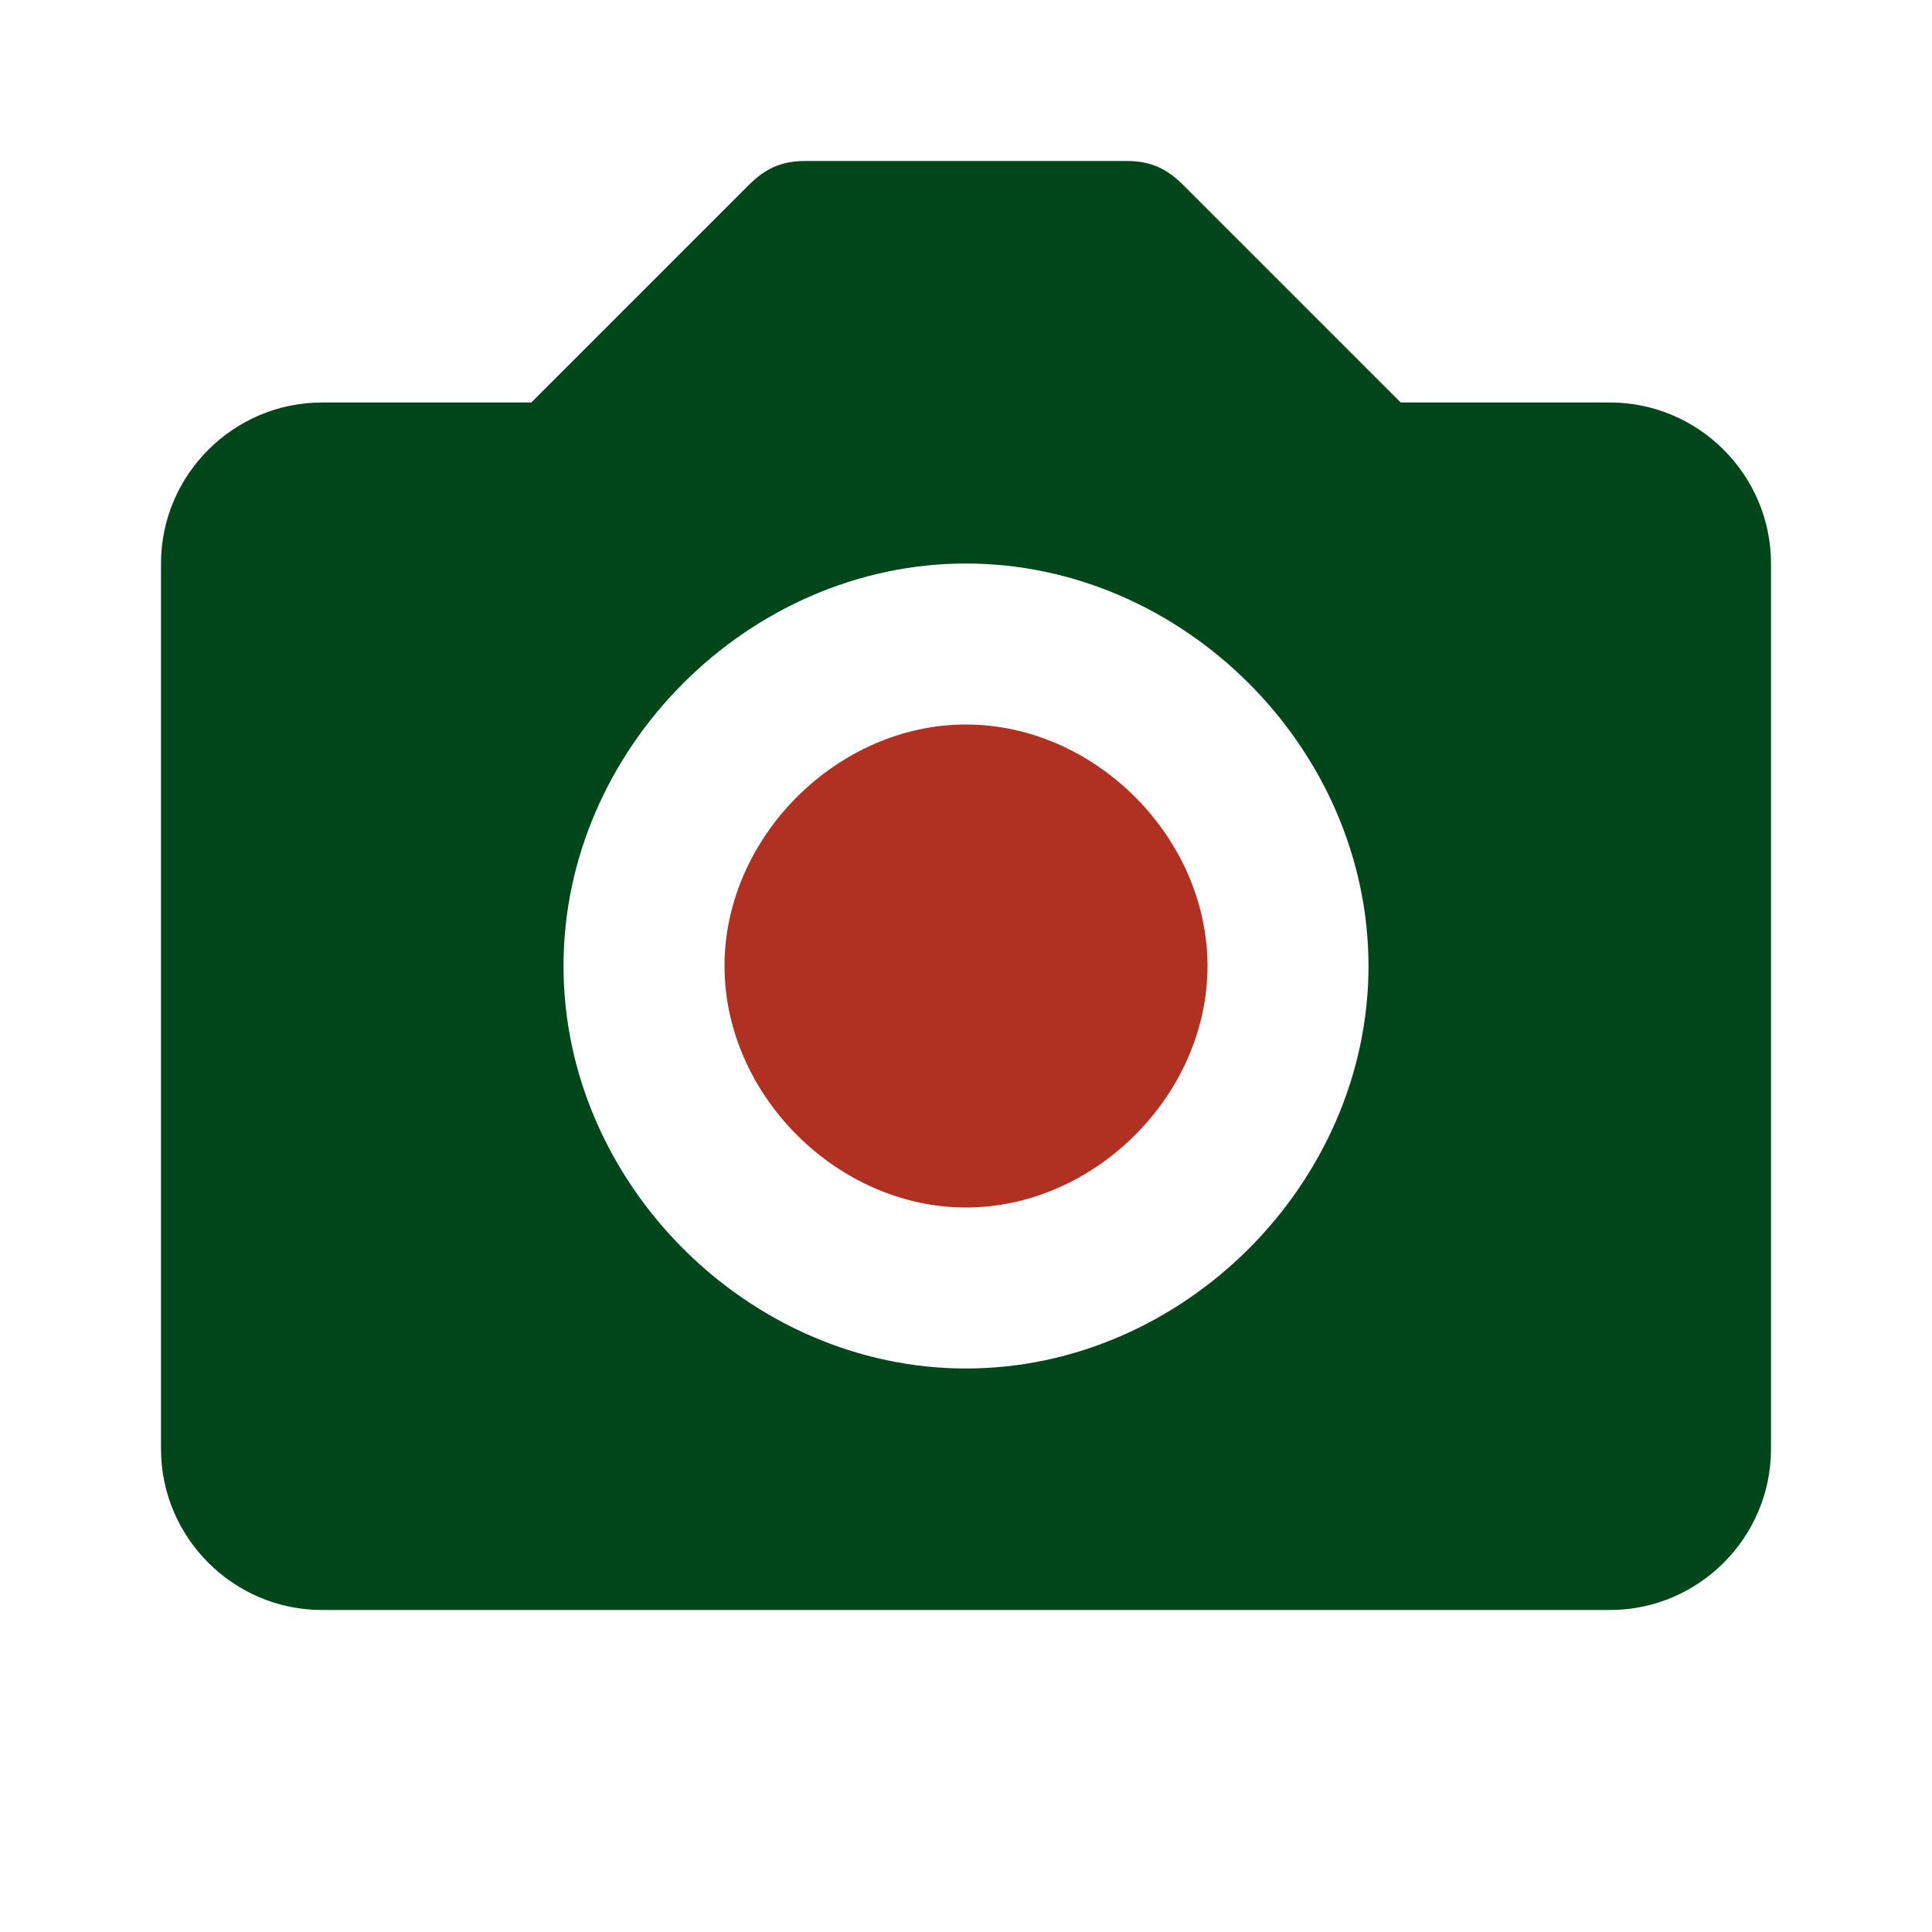
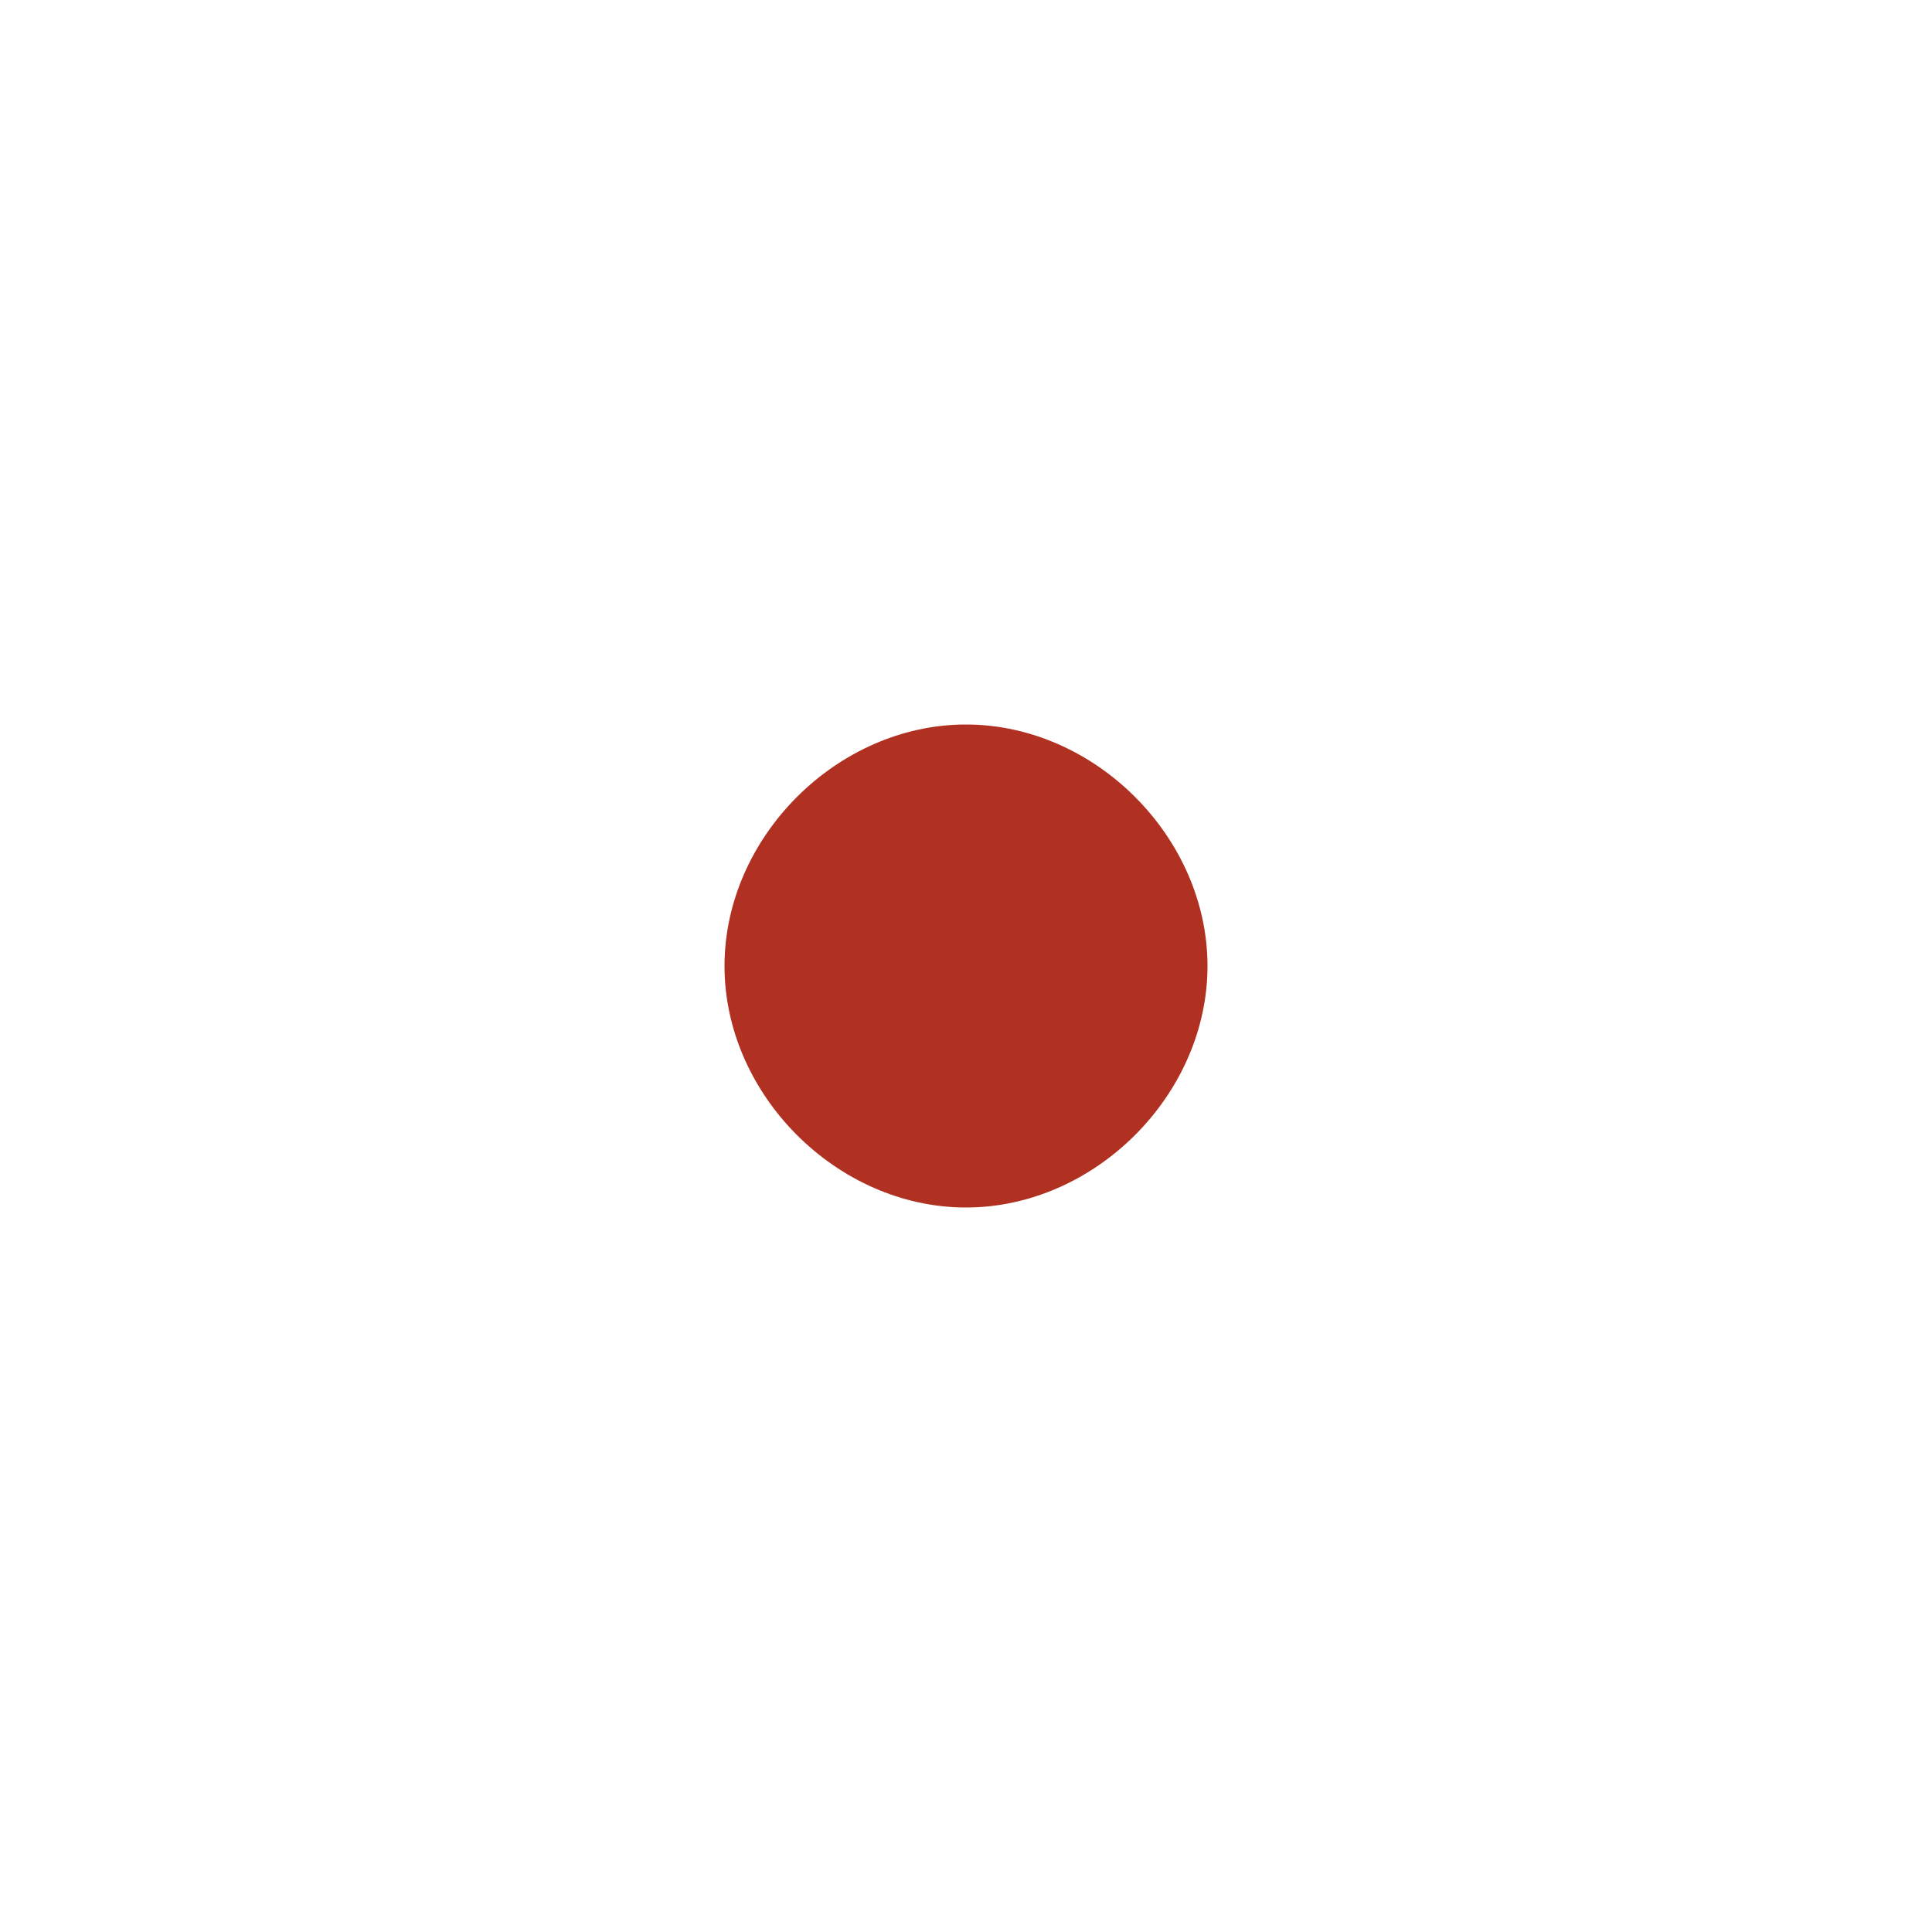
<svg xmlns="http://www.w3.org/2000/svg" version="1.1" id="Capa_1" x="0px" y="0px" viewBox="0 0 24 24" style="enable-background:new 0 0 24 24;" xml:space="preserve">
  <style type="text/css">
	.st0{fill:#B03121;}
	.st1{fill:#00461B;}
</style>
  <path class="st0" d="M12,9c-1.6,0-3,1.4-3,3s1.4,3,3,3s3-1.4,3-3S13.6,9,12,9z" />
-   <path class="st1" d="M20,5h-2.6l-2.7-2.7C14.5,2.1,14.3,2,14,2h-4C9.7,2,9.5,2.1,9.3,2.3L6.6,5H4C2.9,5,2,5.9,2,7v11  c0,1.1,0.9,2,2,2h16c1.1,0,2-0.9,2-2V7C22,5.9,21.1,5,20,5z M12,17c-2.7,0-5-2.3-5-5s2.3-5,5-5s5,2.3,5,5S14.7,17,12,17z" />
</svg>